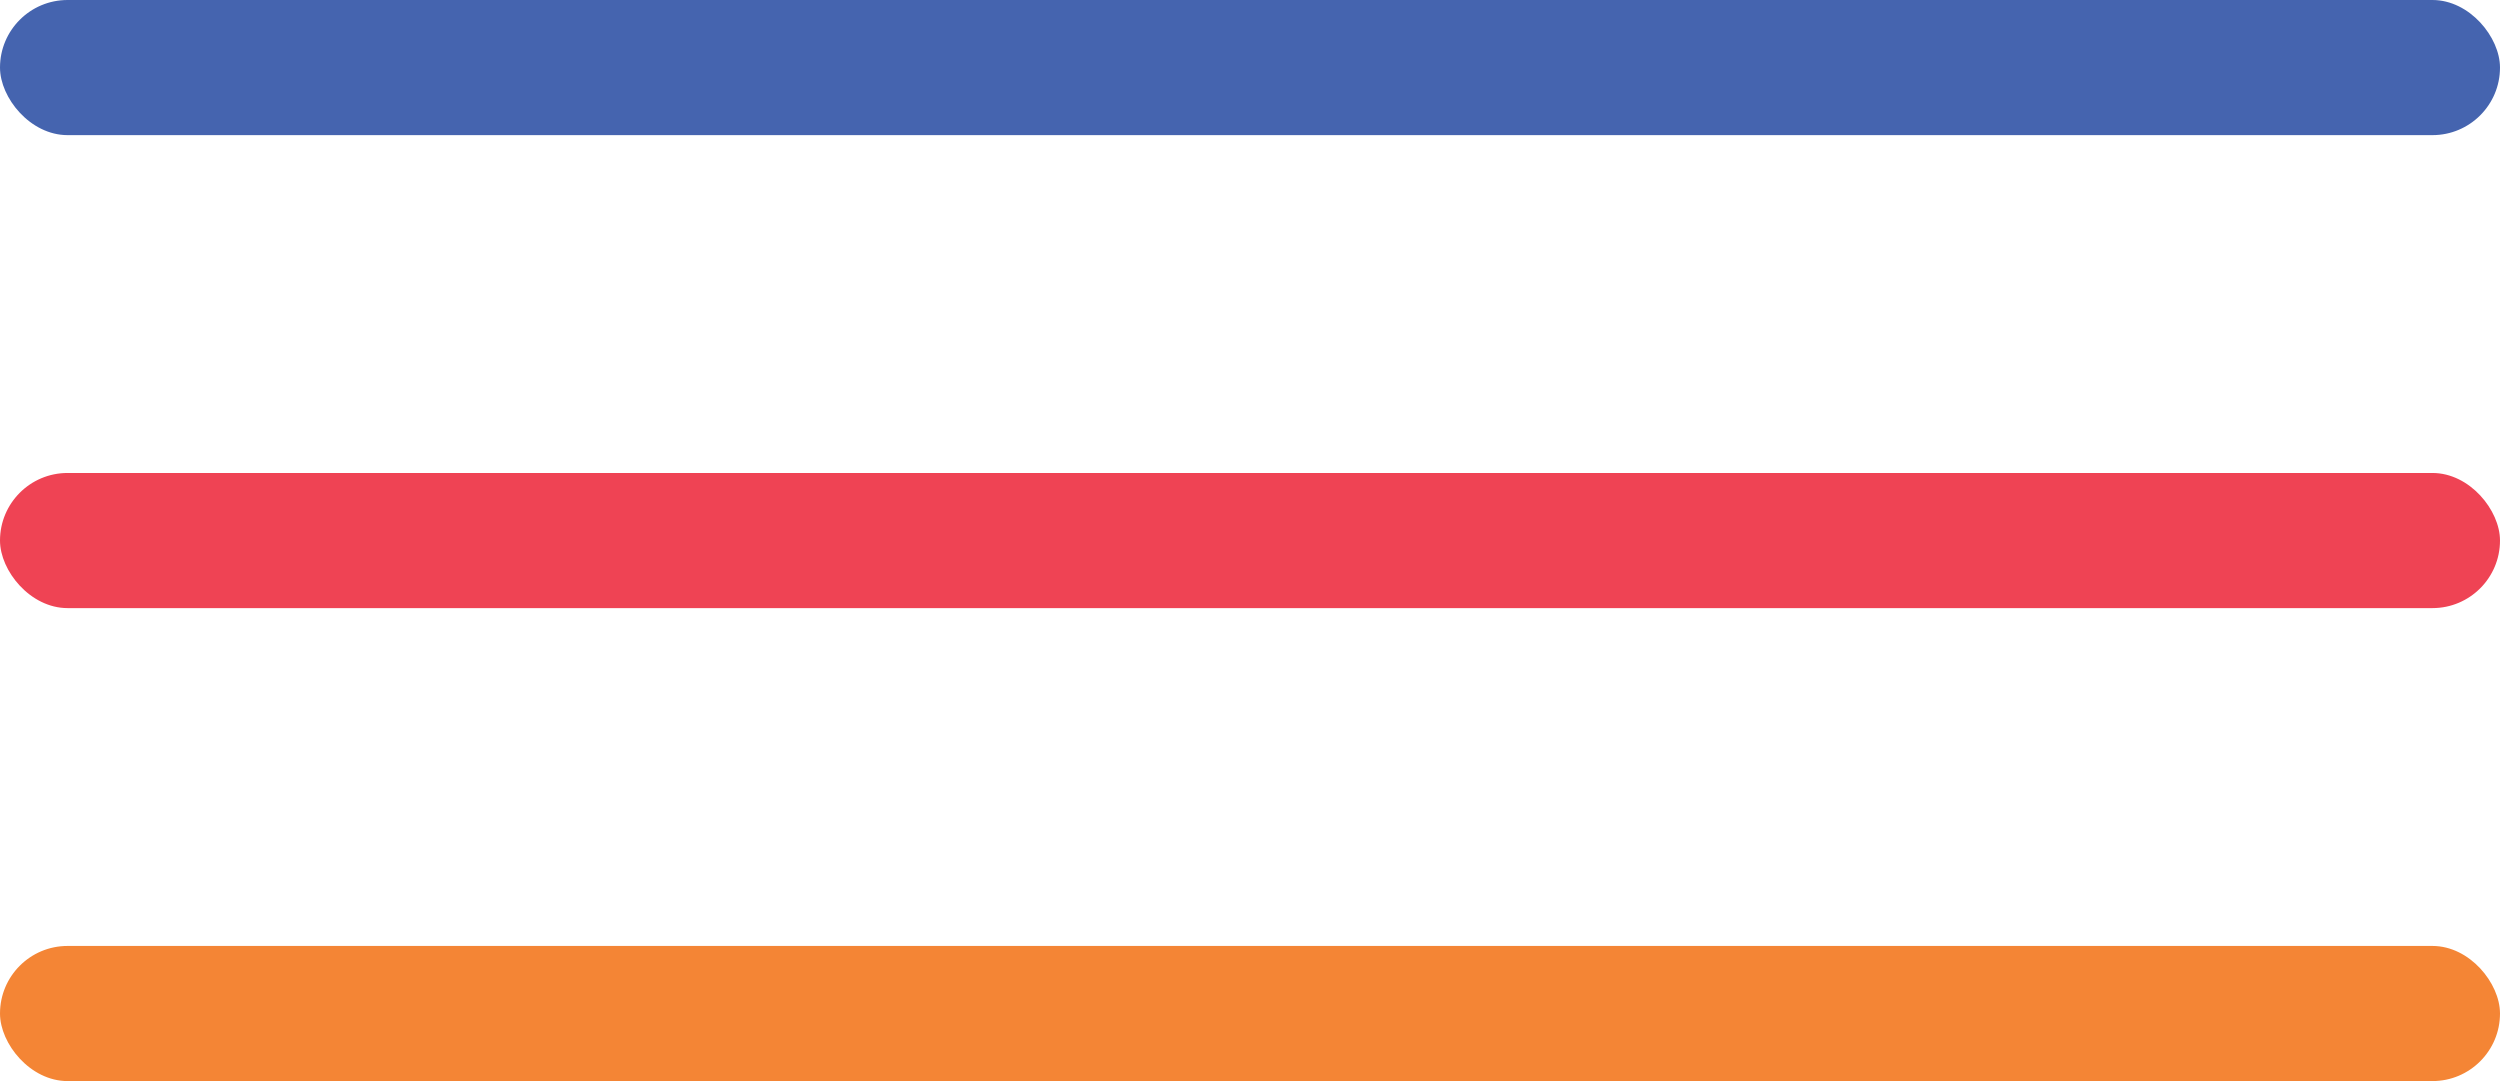
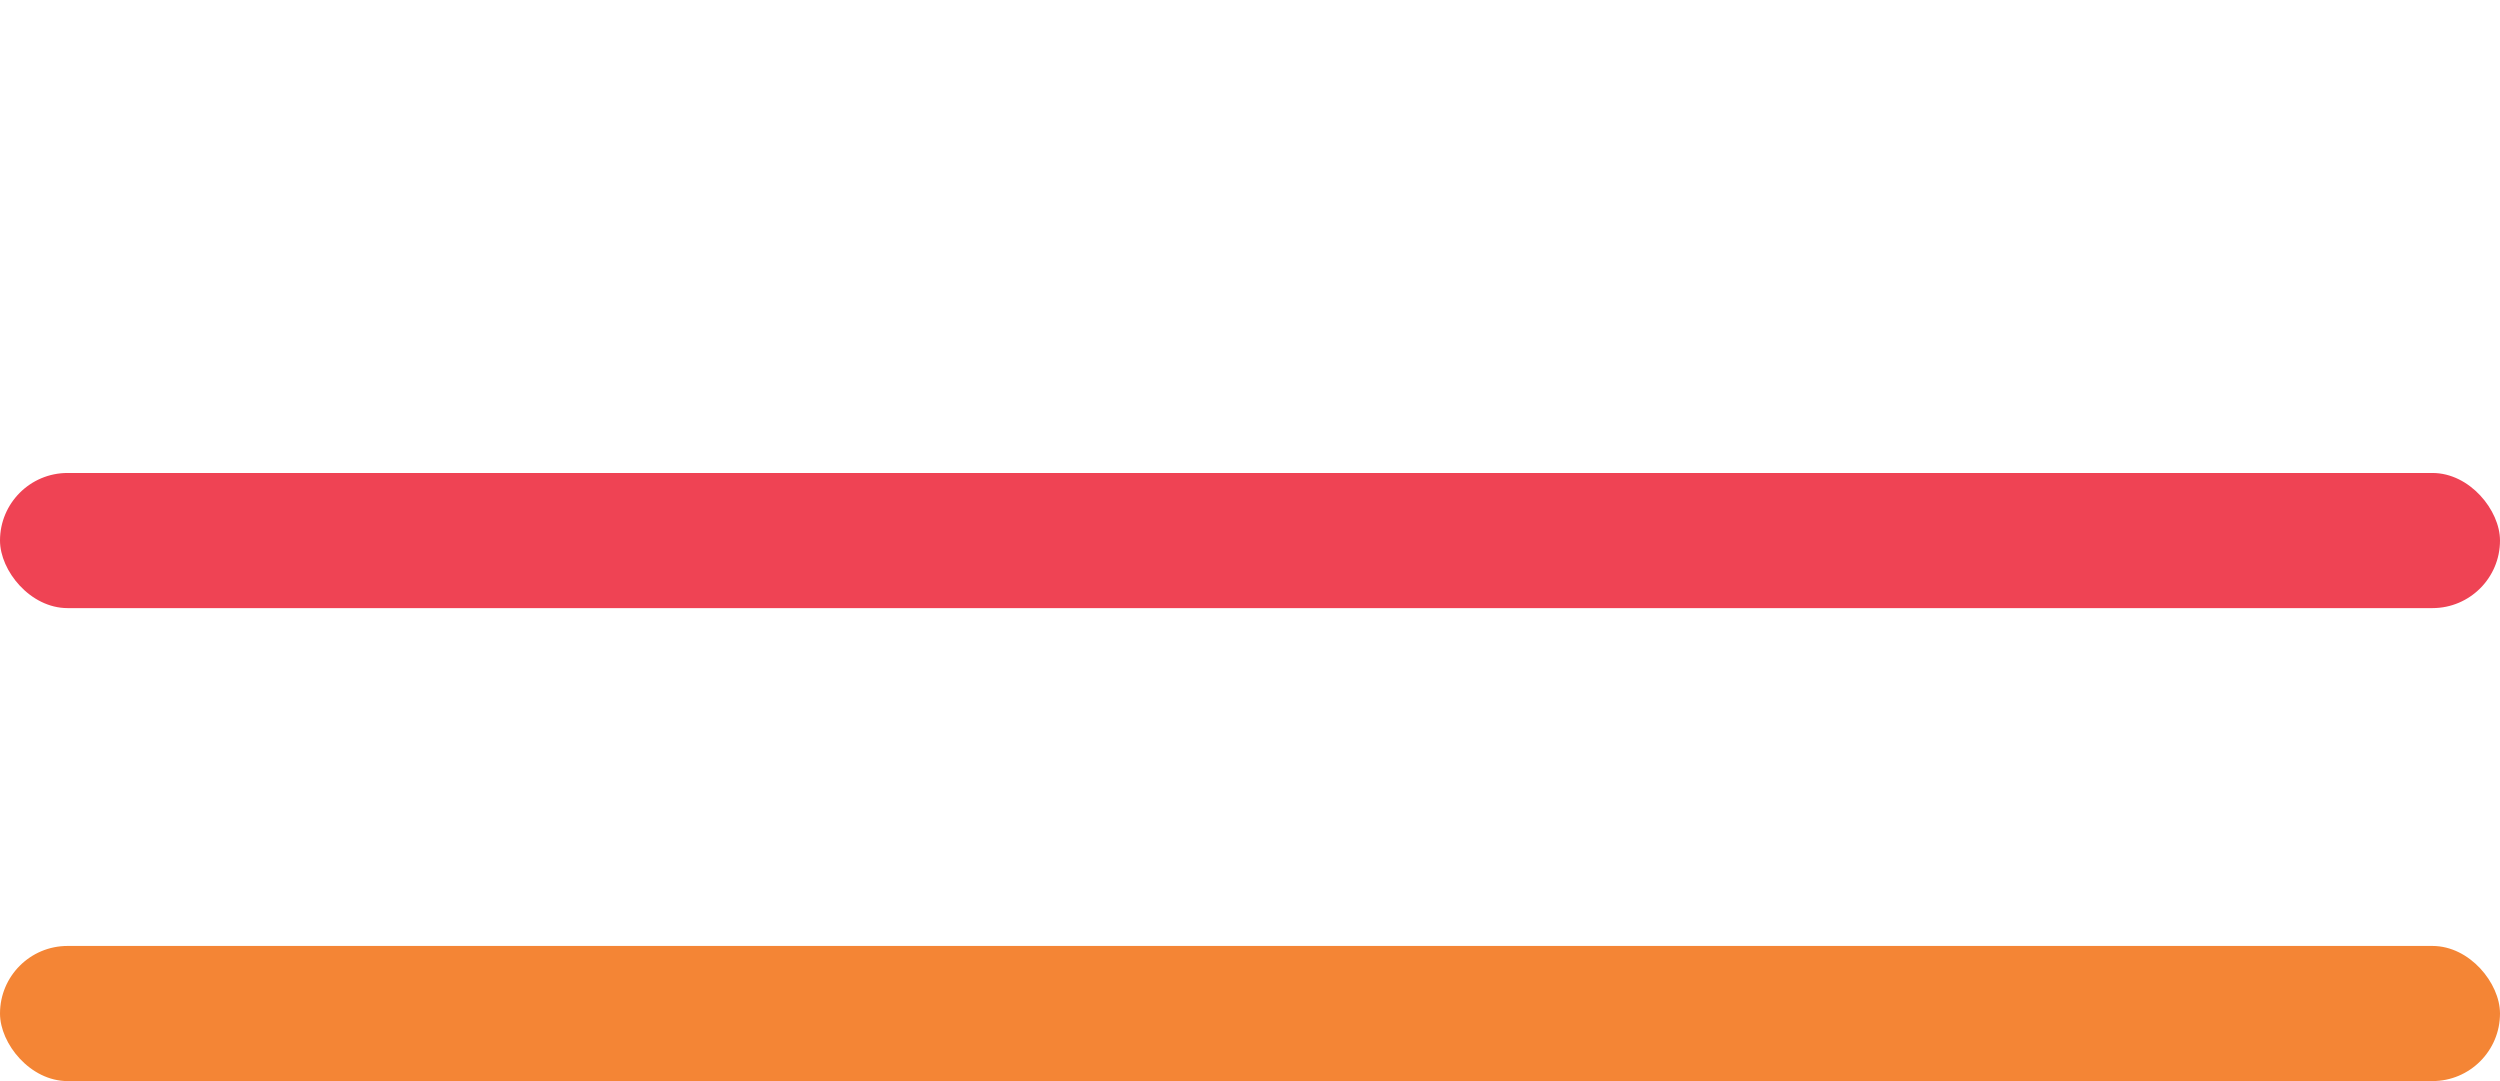
<svg xmlns="http://www.w3.org/2000/svg" width="37" height="16" viewBox="0 0 37 16" fill="none">
-   <rect width="37" height="2" rx="1" fill="#4564AF" />
  <rect y="7" width="37" height="2" rx="1" fill="#EF4354" />
  <rect y="14" width="37" height="2" rx="1" fill="#F48535" />
</svg>